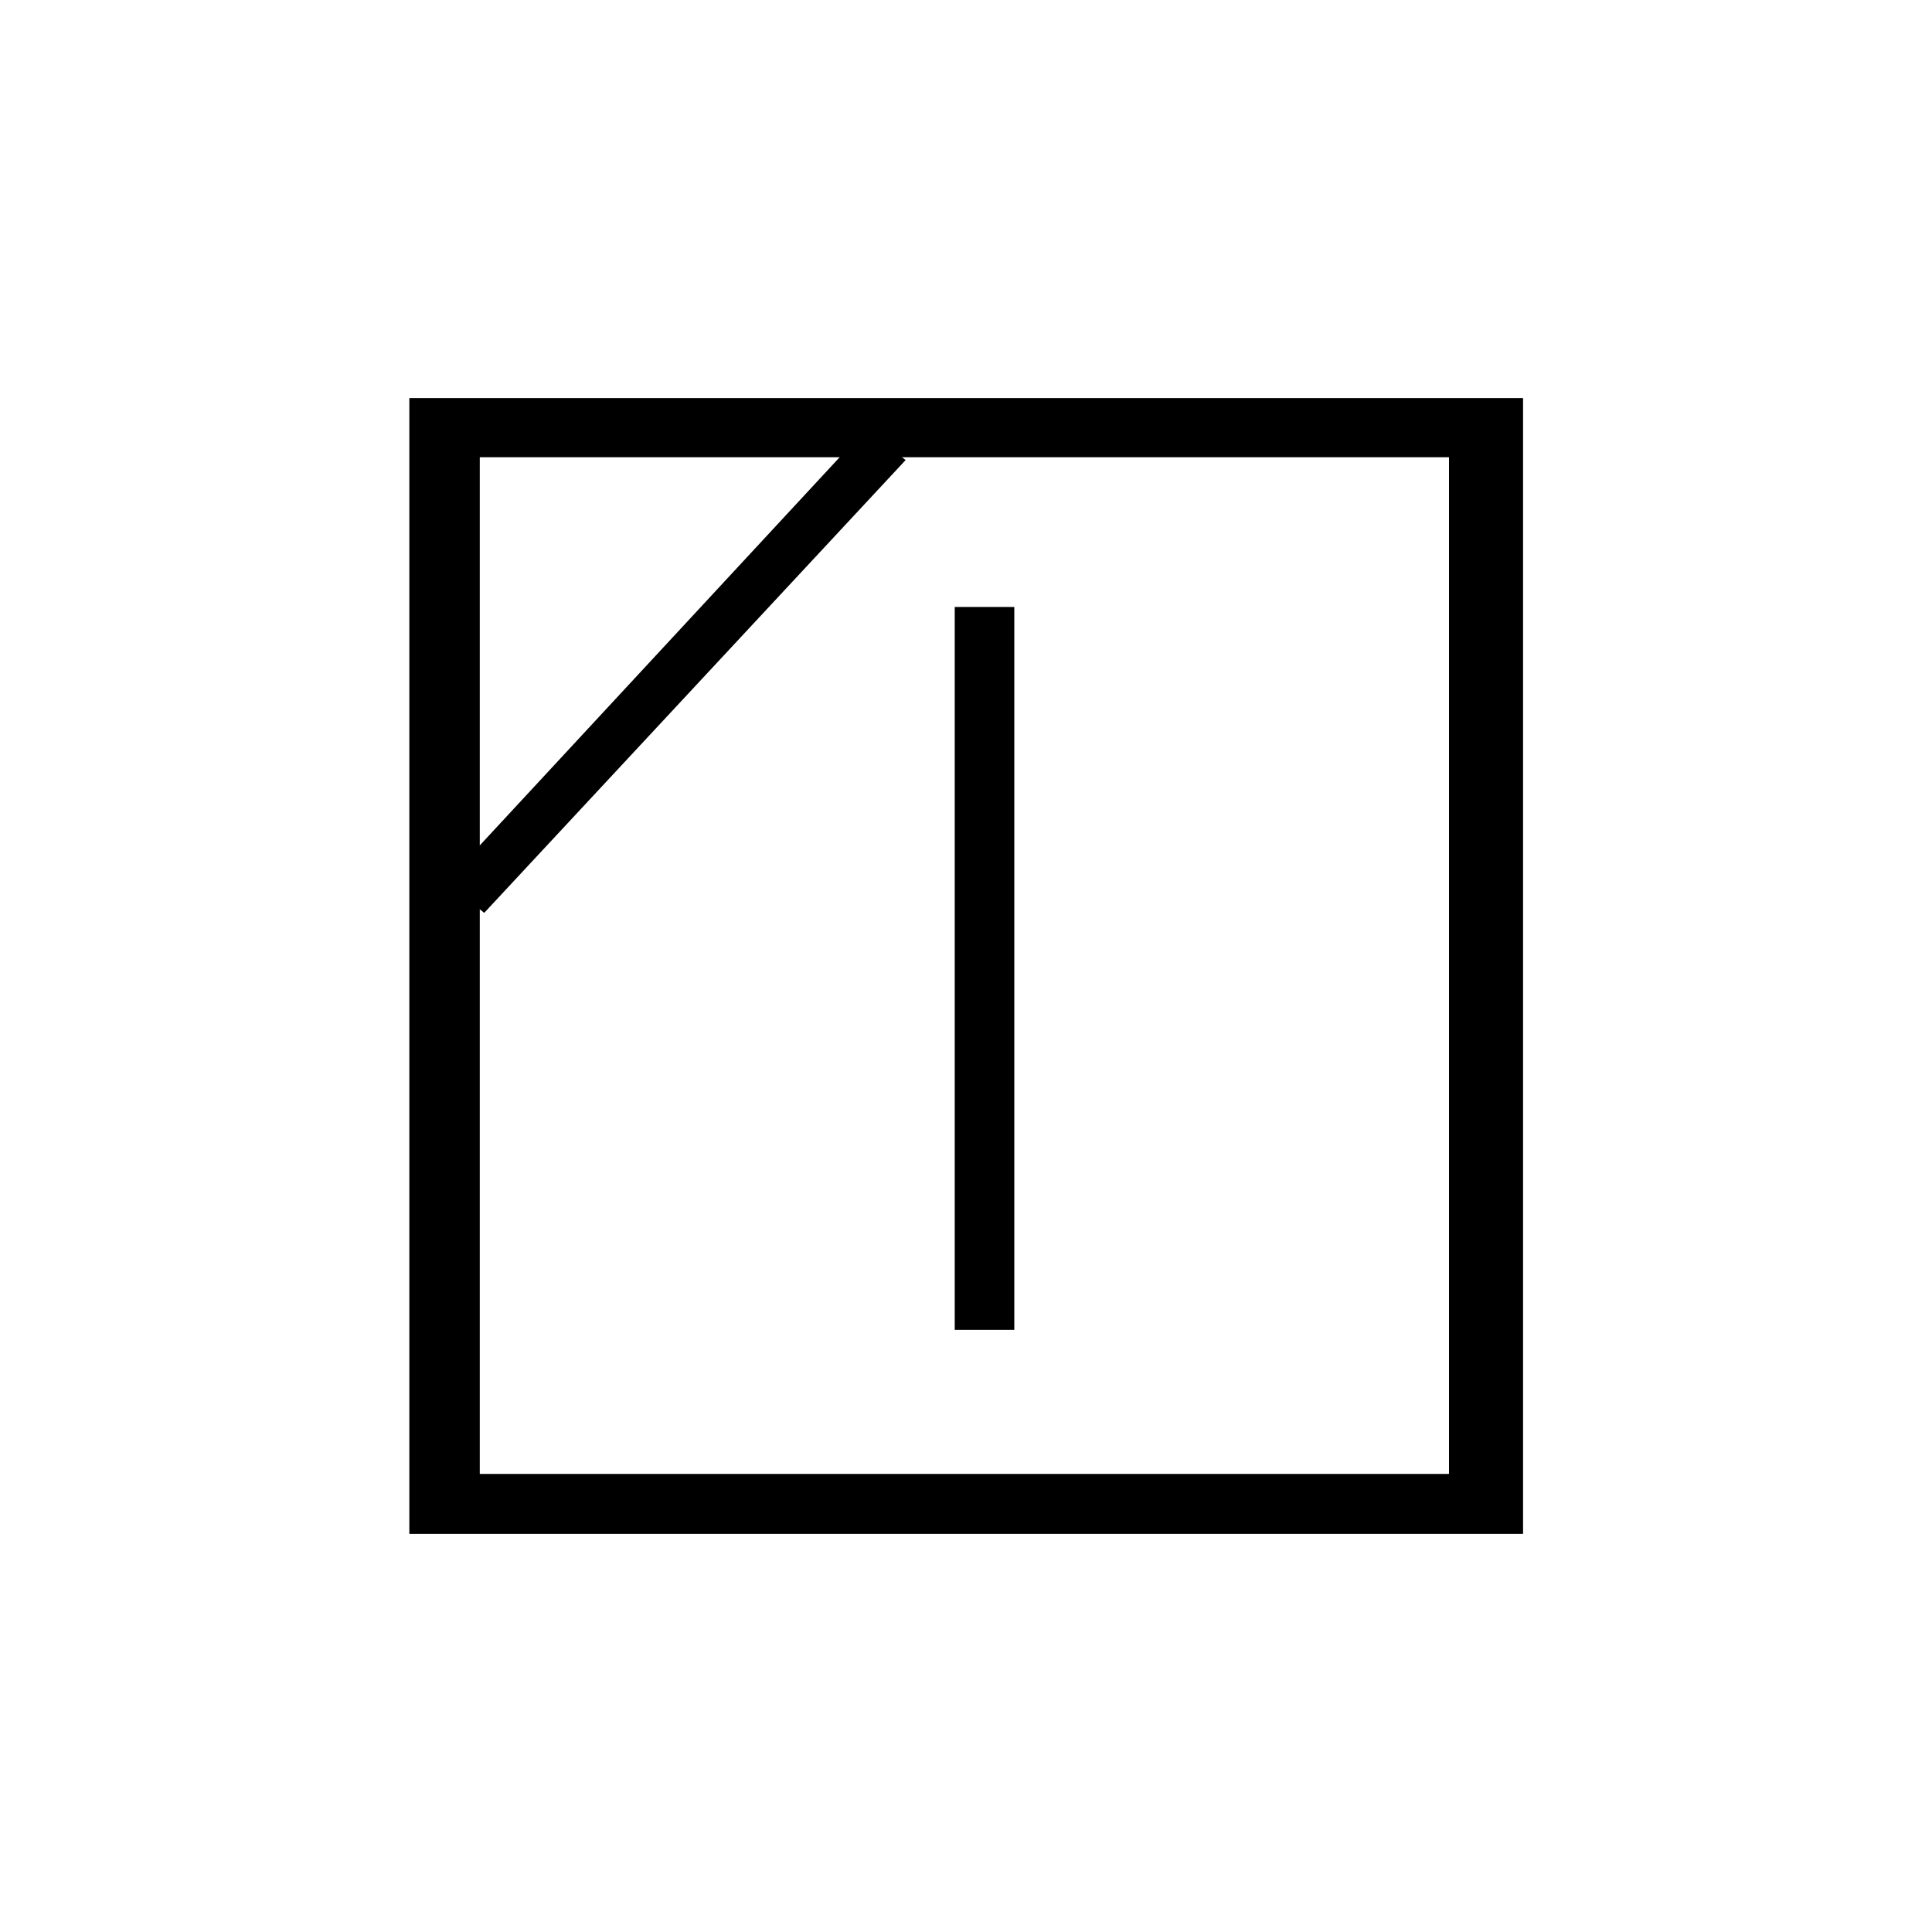
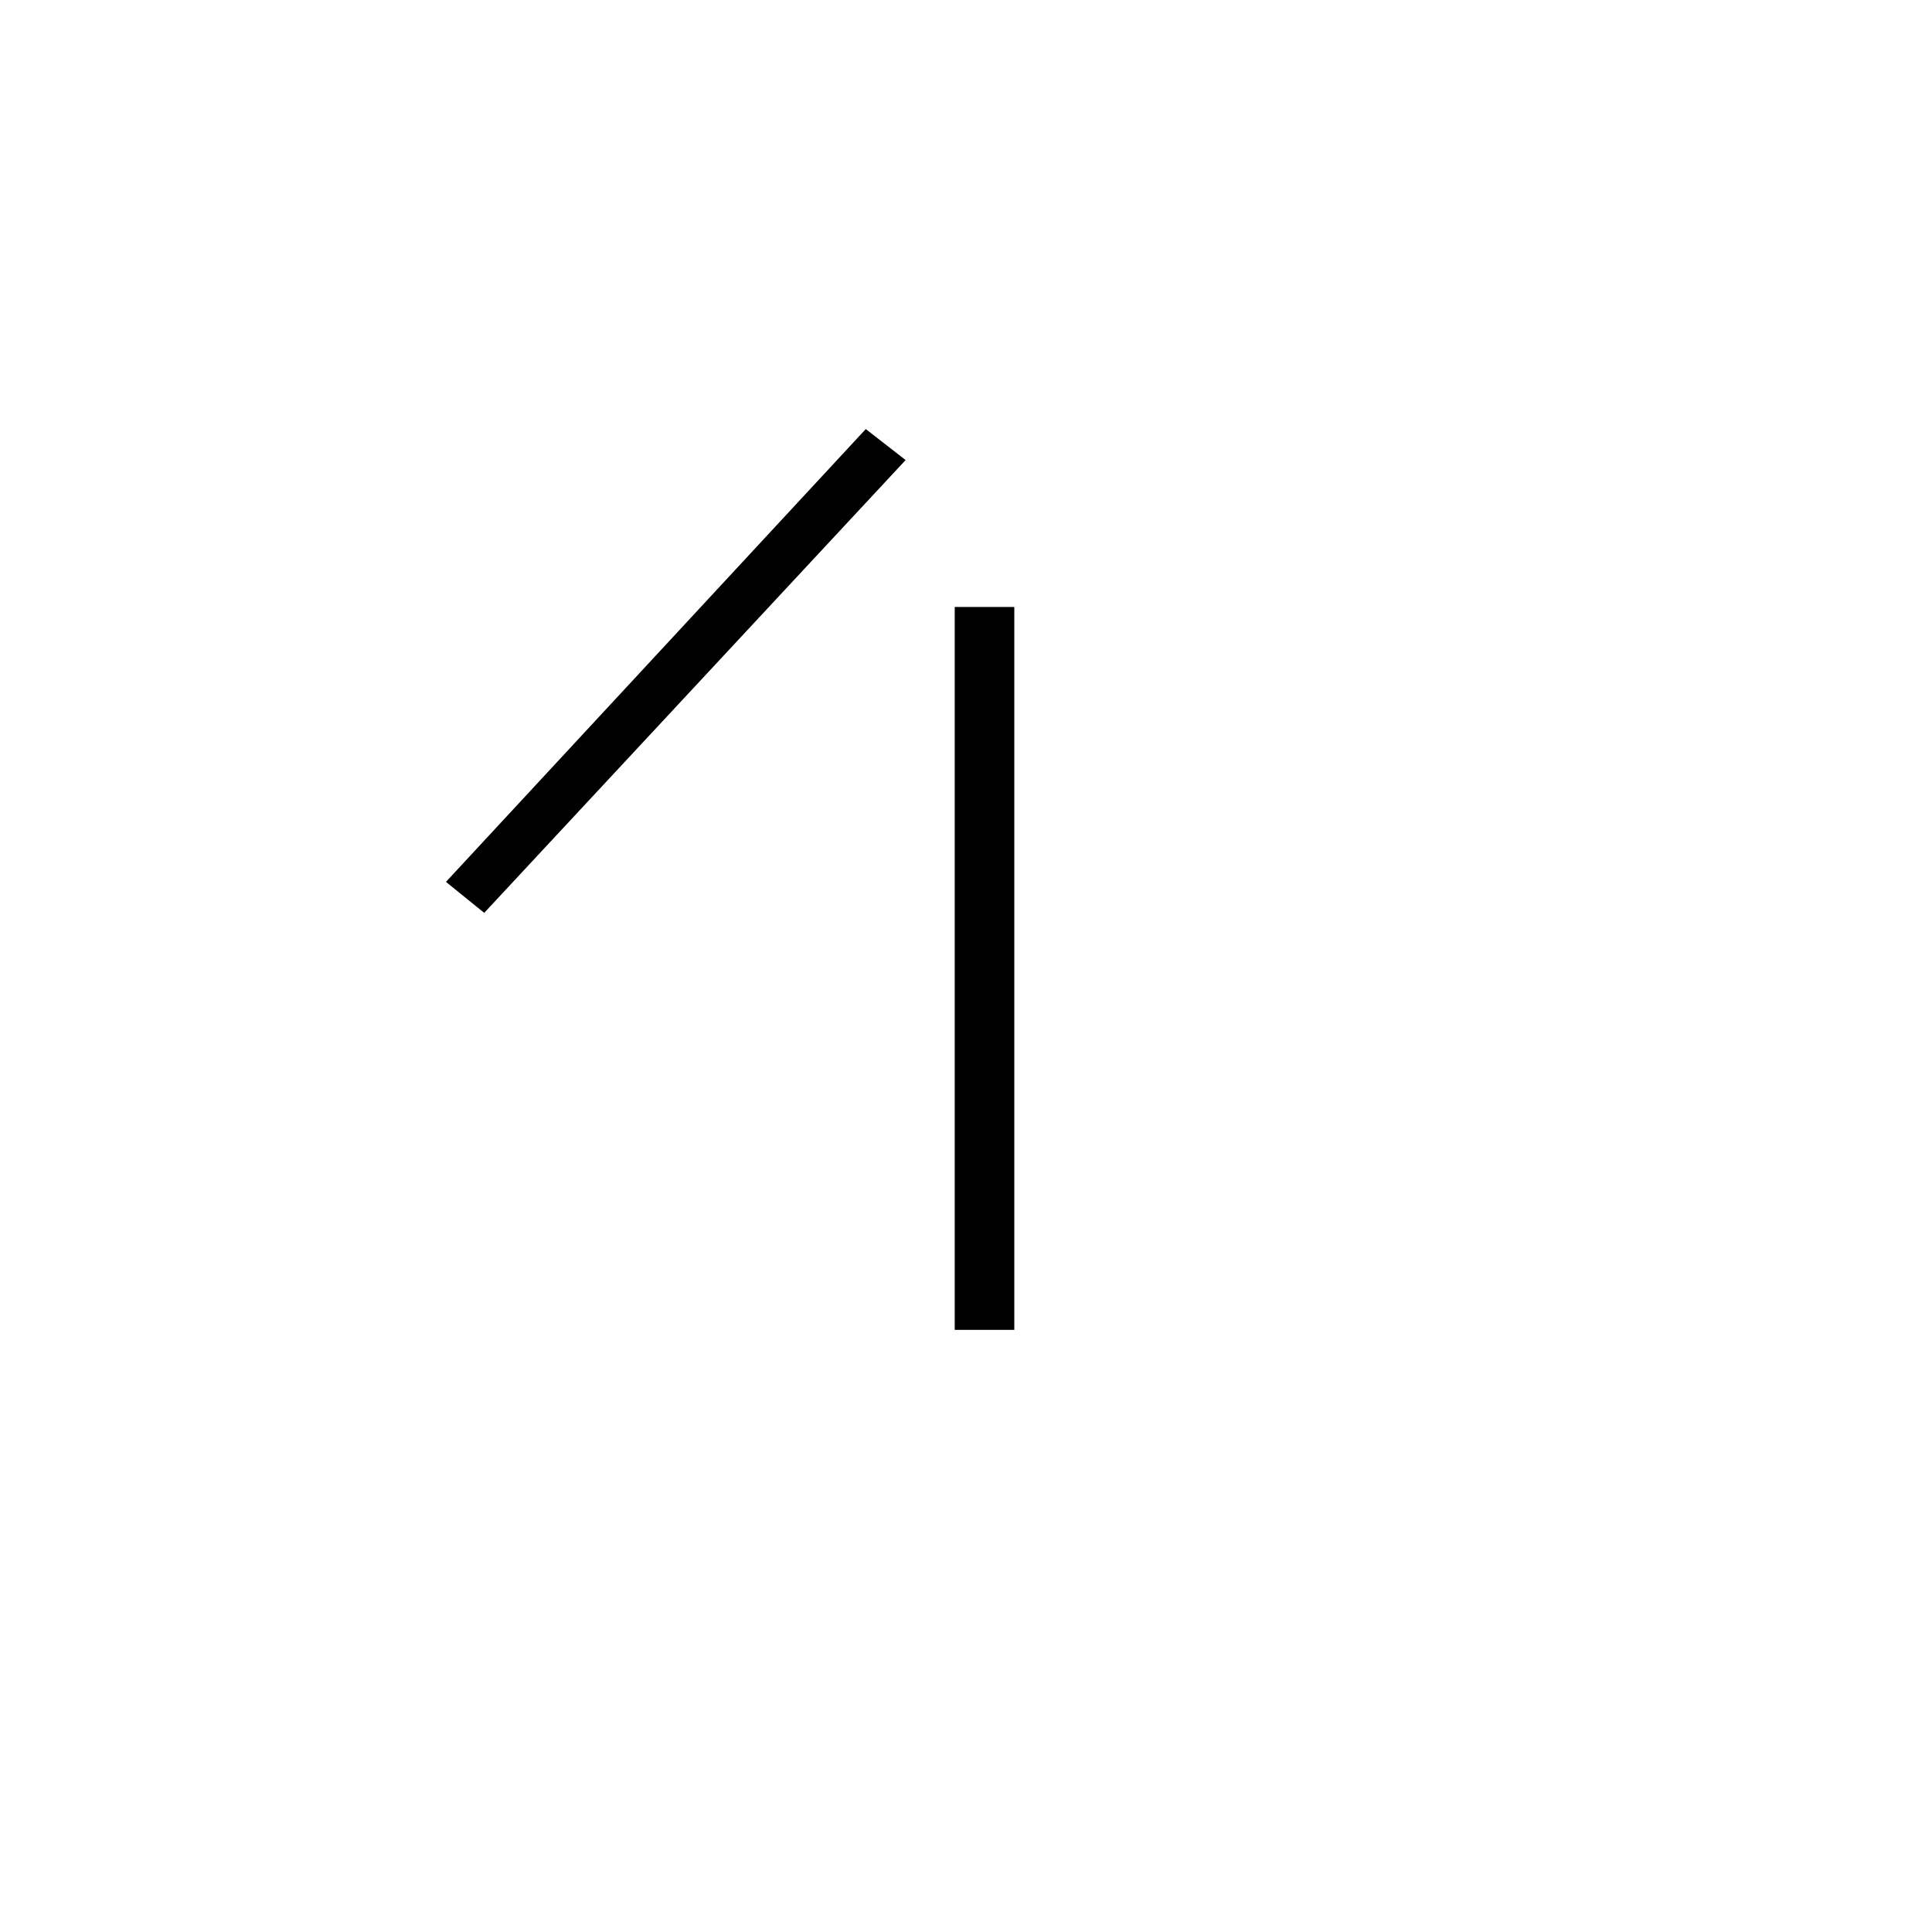
<svg xmlns="http://www.w3.org/2000/svg" viewBox="0 0 48 48" data-sanitized-data-name="Livello 2" data-name="Livello 2" id="Livello_2">
  <defs>
    <style>
      .cls-1 {
        fill: none;
      }

      .cls-1, .cls-2 {
        stroke-width: 0px;
      }
    </style>
  </defs>
  <g data-sanitized-data-name="Livello 1" data-name="Livello 1" id="Livello_1-2">
    <g>
      <rect height="48" width="48" class="cls-1" />
      <g>
-         <path d="M10.17,9.89v28.22h27.67V9.89H10.17ZM35.99,36.62H11.92V11.36h24.08v25.25Z" class="cls-2" />
        <rect height="17.96" width="1.48" y="15.08" x="23.72" class="cls-2" />
        <polygon points="21.51 10.66 22.5 11.43 12.03 22.68 11.08 21.91 21.51 10.66 21.51 10.66" class="cls-2" />
      </g>
    </g>
  </g>
</svg>